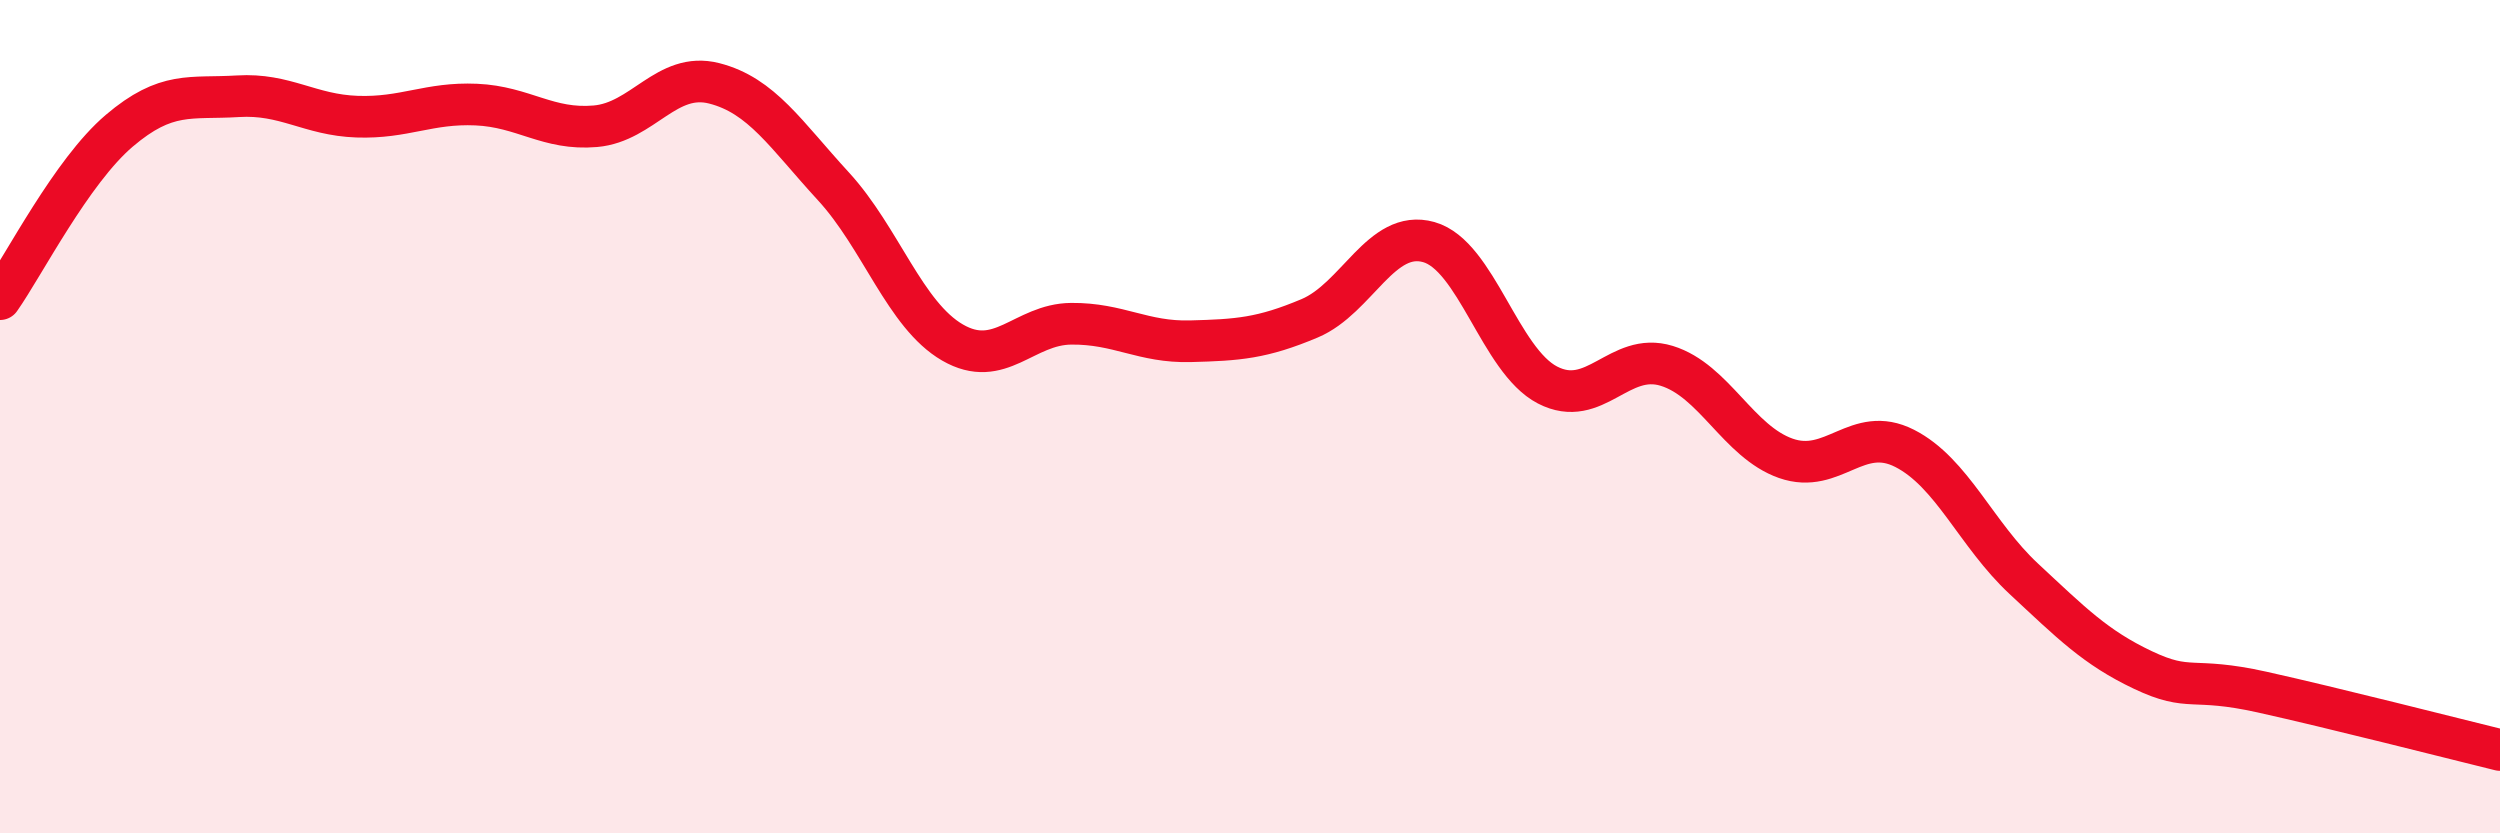
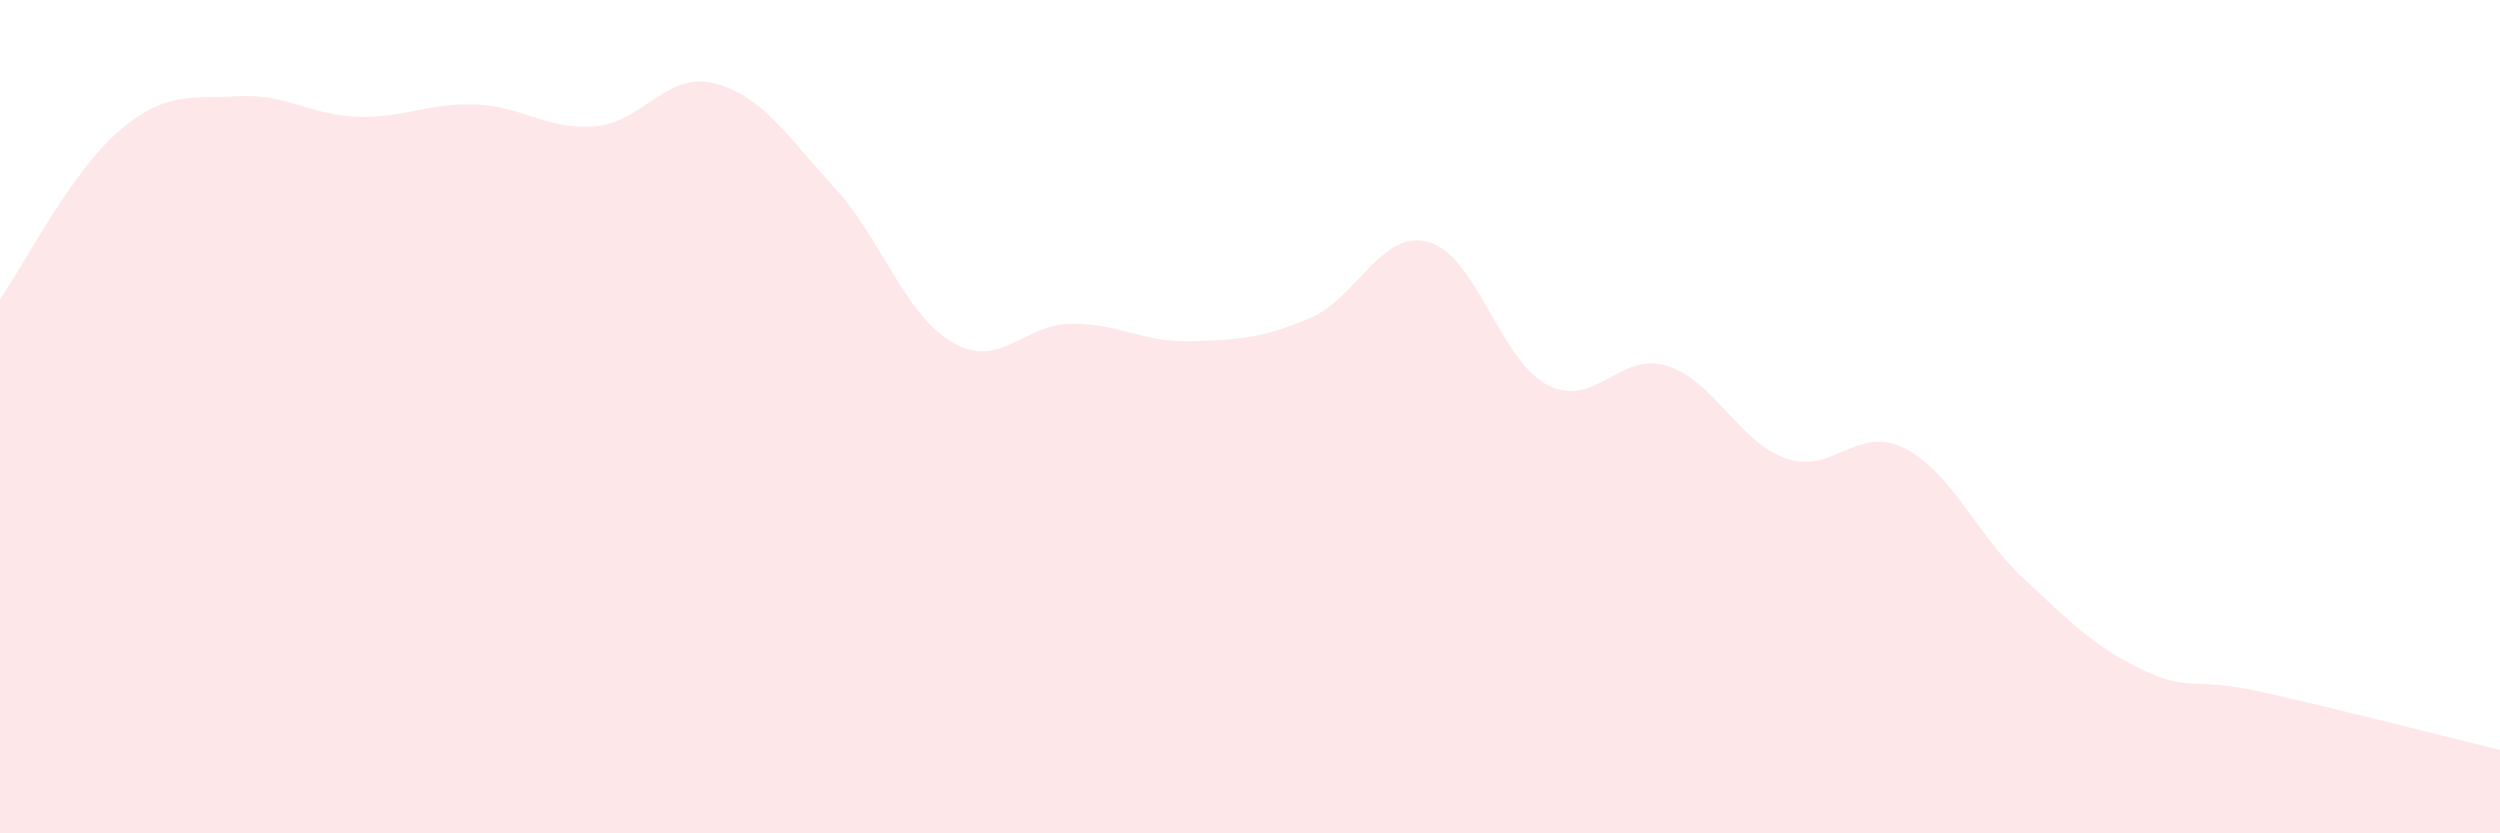
<svg xmlns="http://www.w3.org/2000/svg" width="60" height="20" viewBox="0 0 60 20">
  <path d="M 0,7.18 C 0.57,6.37 1.72,4.11 2.86,3.14 C 4,2.17 4.57,2.38 5.71,2.31 C 6.85,2.24 7.43,2.76 8.57,2.8 C 9.71,2.84 10.29,2.46 11.43,2.51 C 12.57,2.56 13.15,3.13 14.29,3.03 C 15.43,2.93 16,1.71 17.14,2 C 18.28,2.29 18.86,3.23 20,4.47 C 21.14,5.71 21.72,7.56 22.86,8.22 C 24,8.88 24.57,7.78 25.71,7.77 C 26.85,7.76 27.43,8.22 28.57,8.19 C 29.71,8.16 30.29,8.12 31.43,7.64 C 32.57,7.16 33.15,5.49 34.29,5.81 C 35.43,6.13 36,8.65 37.14,9.24 C 38.28,9.83 38.86,8.43 40,8.78 C 41.14,9.13 41.72,10.6 42.86,11 C 44,11.4 44.57,10.18 45.71,10.76 C 46.85,11.34 47.43,12.83 48.57,13.89 C 49.71,14.95 50.29,15.54 51.43,16.08 C 52.57,16.62 52.58,16.23 54.29,16.61 C 56,16.99 58.86,17.72 60,18L60 20L0 20Z" fill="#EB0A25" opacity="0.1" stroke-linecap="round" stroke-linejoin="round" />
-   <path d="M 0,7.18 C 0.57,6.37 1.72,4.11 2.86,3.14 C 4,2.17 4.57,2.38 5.71,2.31 C 6.85,2.24 7.43,2.76 8.57,2.8 C 9.71,2.84 10.29,2.46 11.43,2.51 C 12.57,2.56 13.15,3.13 14.29,3.03 C 15.43,2.93 16,1.71 17.14,2 C 18.28,2.29 18.86,3.23 20,4.47 C 21.14,5.71 21.72,7.56 22.86,8.22 C 24,8.88 24.57,7.78 25.71,7.77 C 26.85,7.76 27.43,8.22 28.57,8.19 C 29.71,8.16 30.29,8.12 31.43,7.64 C 32.57,7.16 33.15,5.49 34.29,5.81 C 35.43,6.13 36,8.65 37.14,9.24 C 38.28,9.83 38.86,8.43 40,8.78 C 41.14,9.13 41.72,10.6 42.86,11 C 44,11.4 44.57,10.18 45.71,10.76 C 46.85,11.34 47.43,12.83 48.57,13.89 C 49.71,14.95 50.29,15.54 51.43,16.08 C 52.57,16.62 52.58,16.23 54.29,16.61 C 56,16.99 58.86,17.72 60,18" stroke="#EB0A25" stroke-width="1" fill="none" stroke-linecap="round" stroke-linejoin="round" />
</svg>